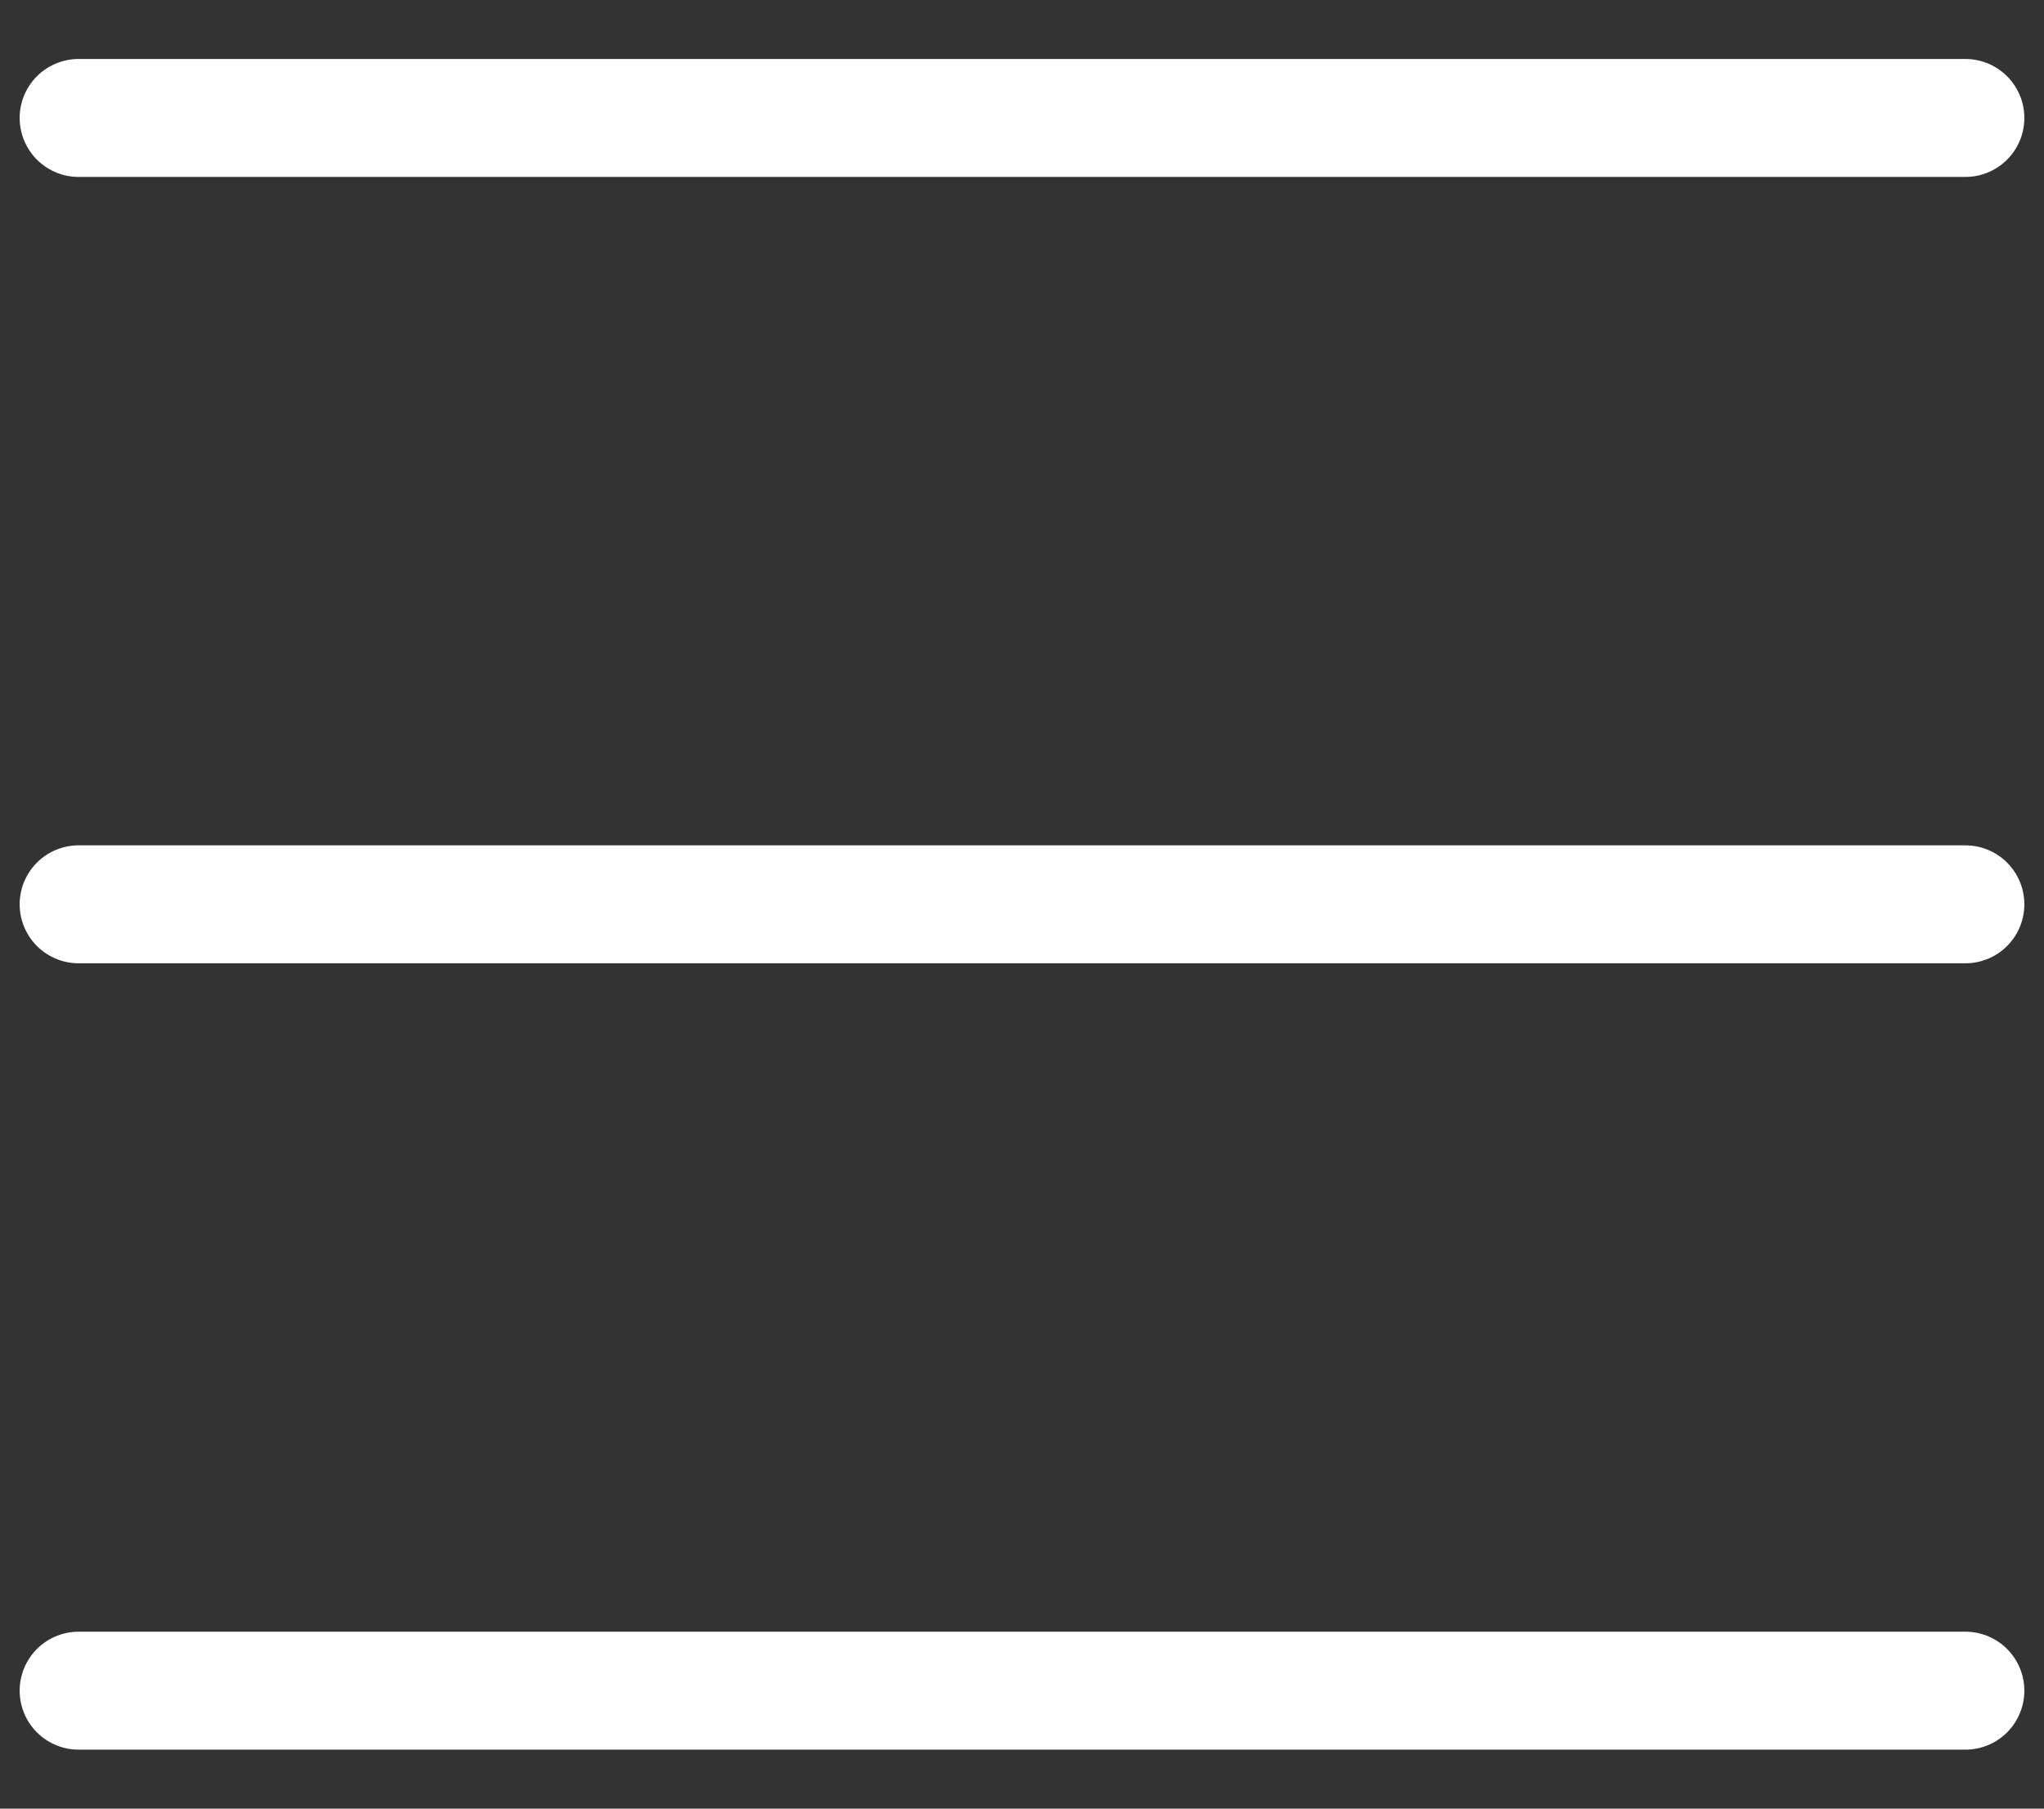
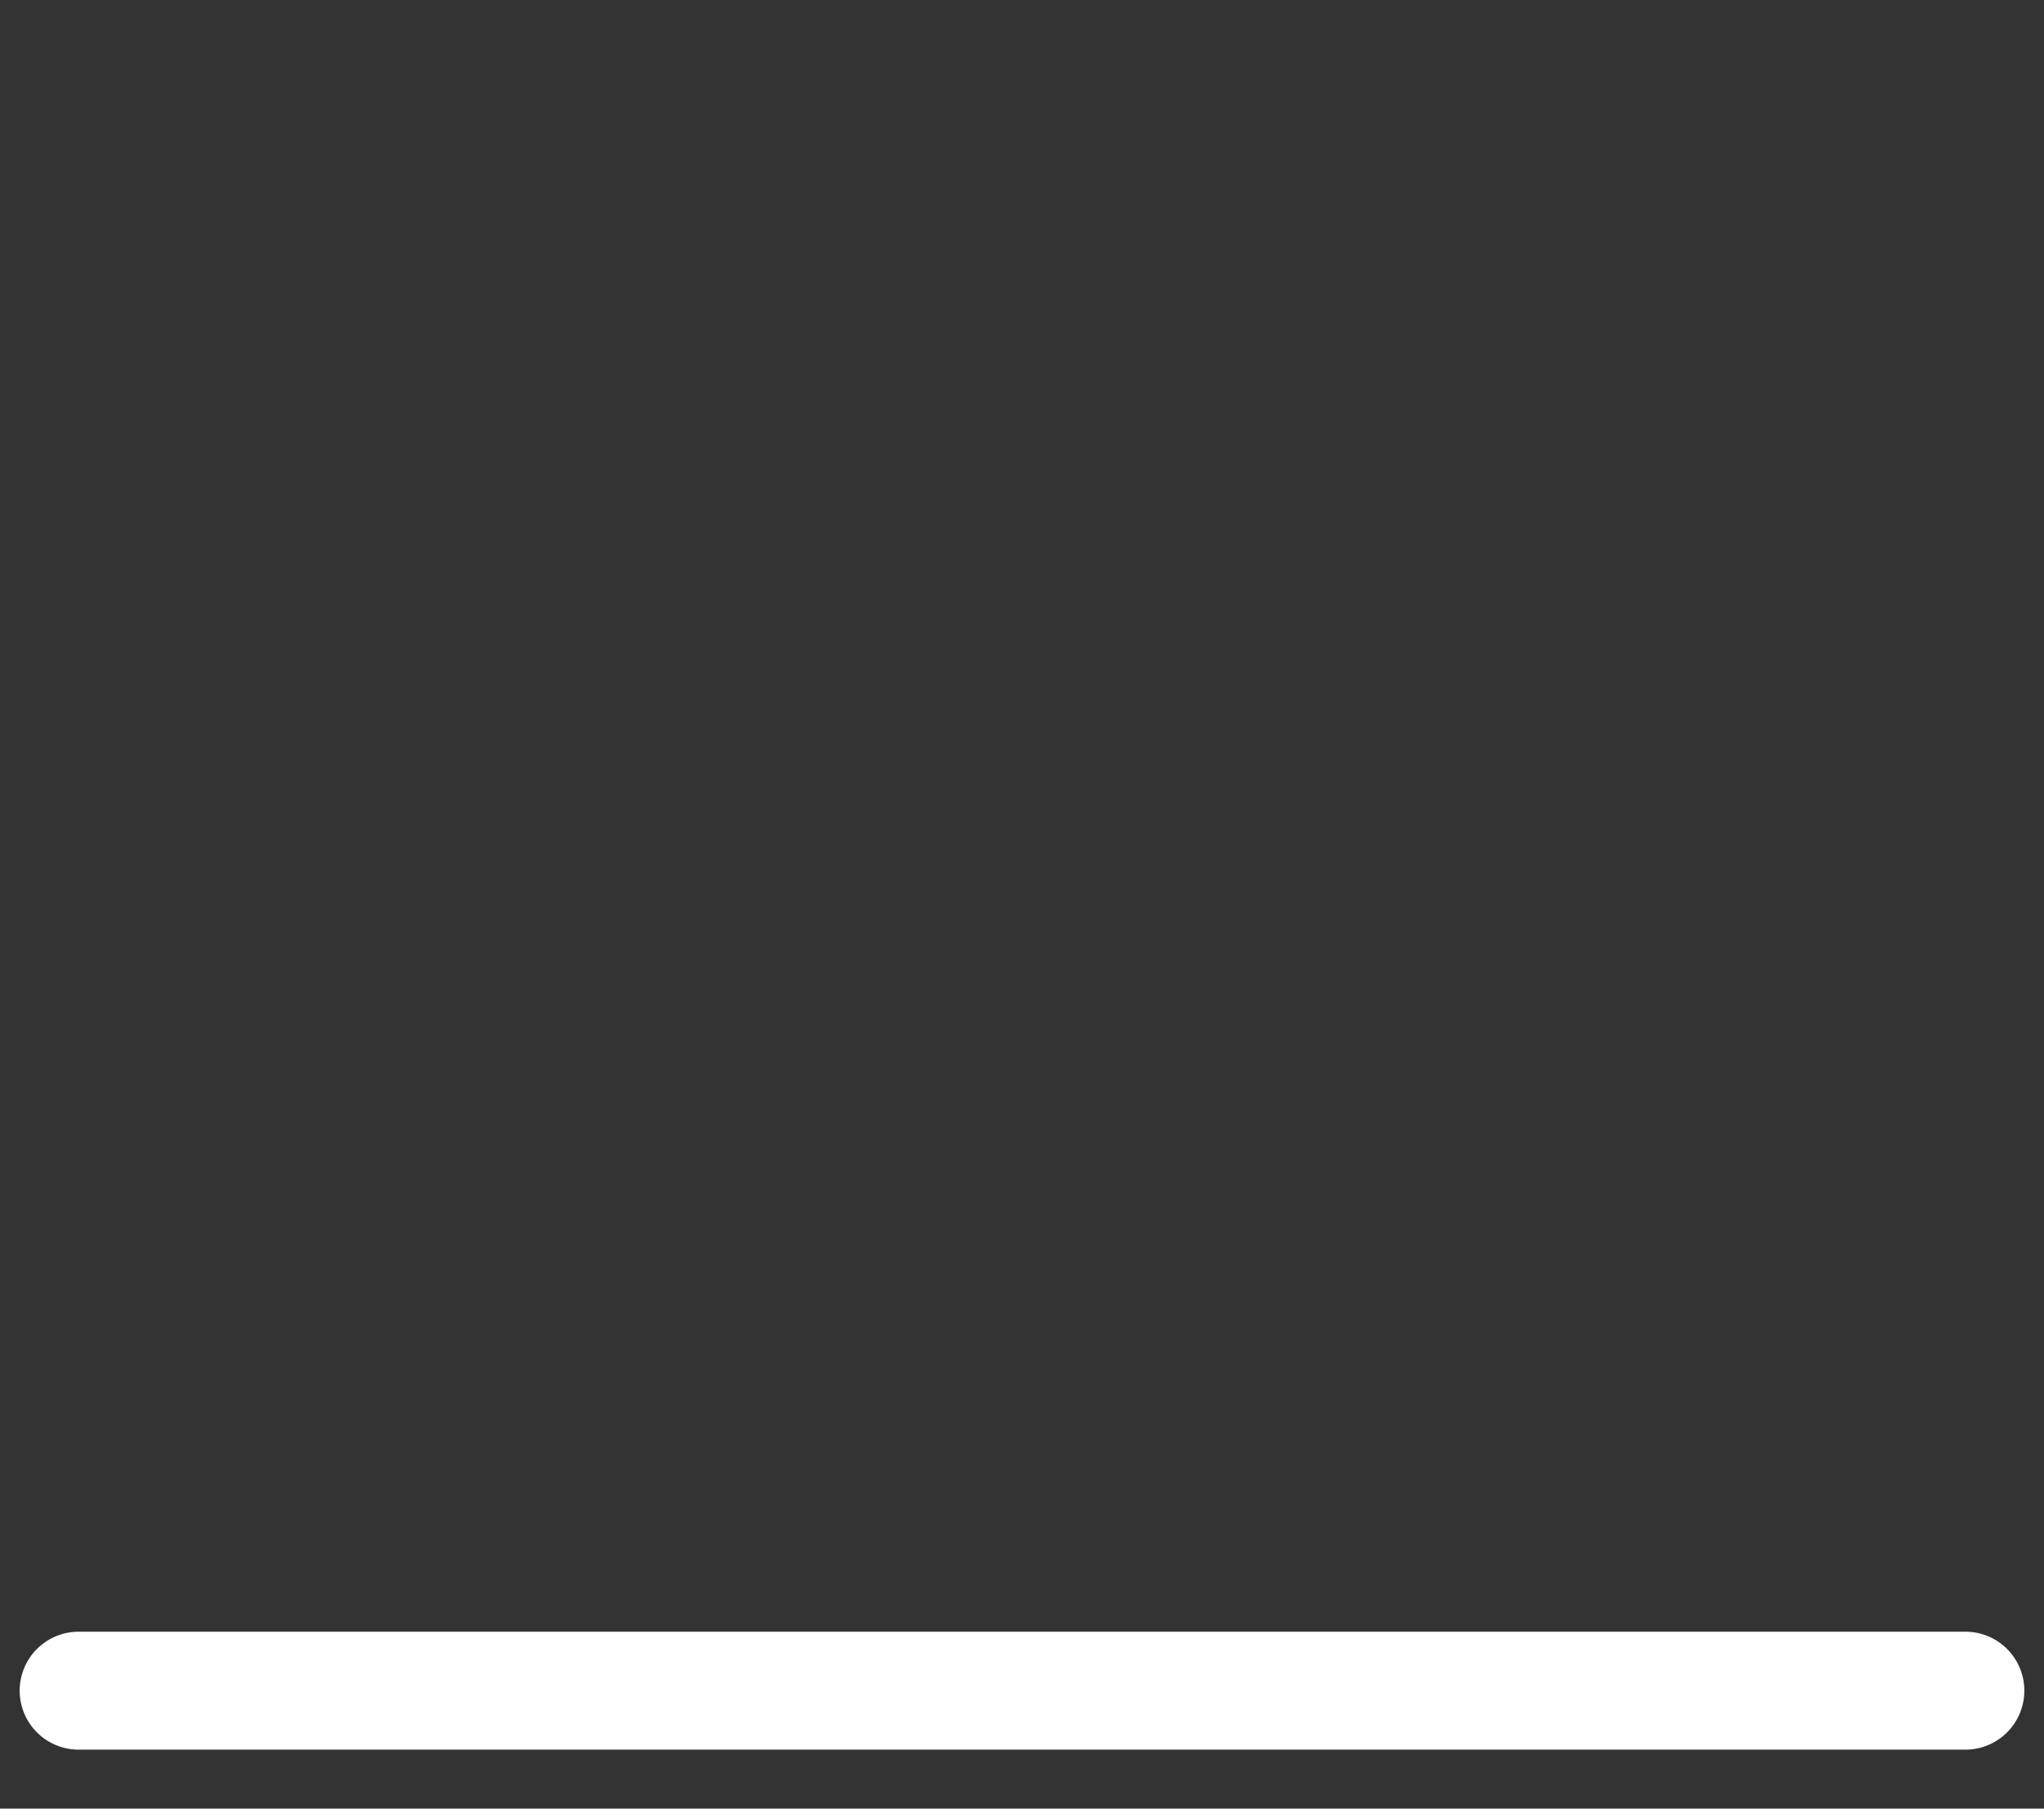
<svg xmlns="http://www.w3.org/2000/svg" width="26" height="23" viewBox="0 0 26 23" fill="none">
  <rect x="0" y="0" width="26" height="23" fill="#333333" stroke="none" />
-   <path d="M1 1.5H25" stroke="white" stroke-width="1.5" stroke-linecap="round" />
-   <path d="M1 11.5H25" stroke="white" stroke-width="1.5" stroke-linecap="round" />
  <path d="M1 21.5H25" stroke="white" stroke-width="1.5" stroke-linecap="round" />
</svg>